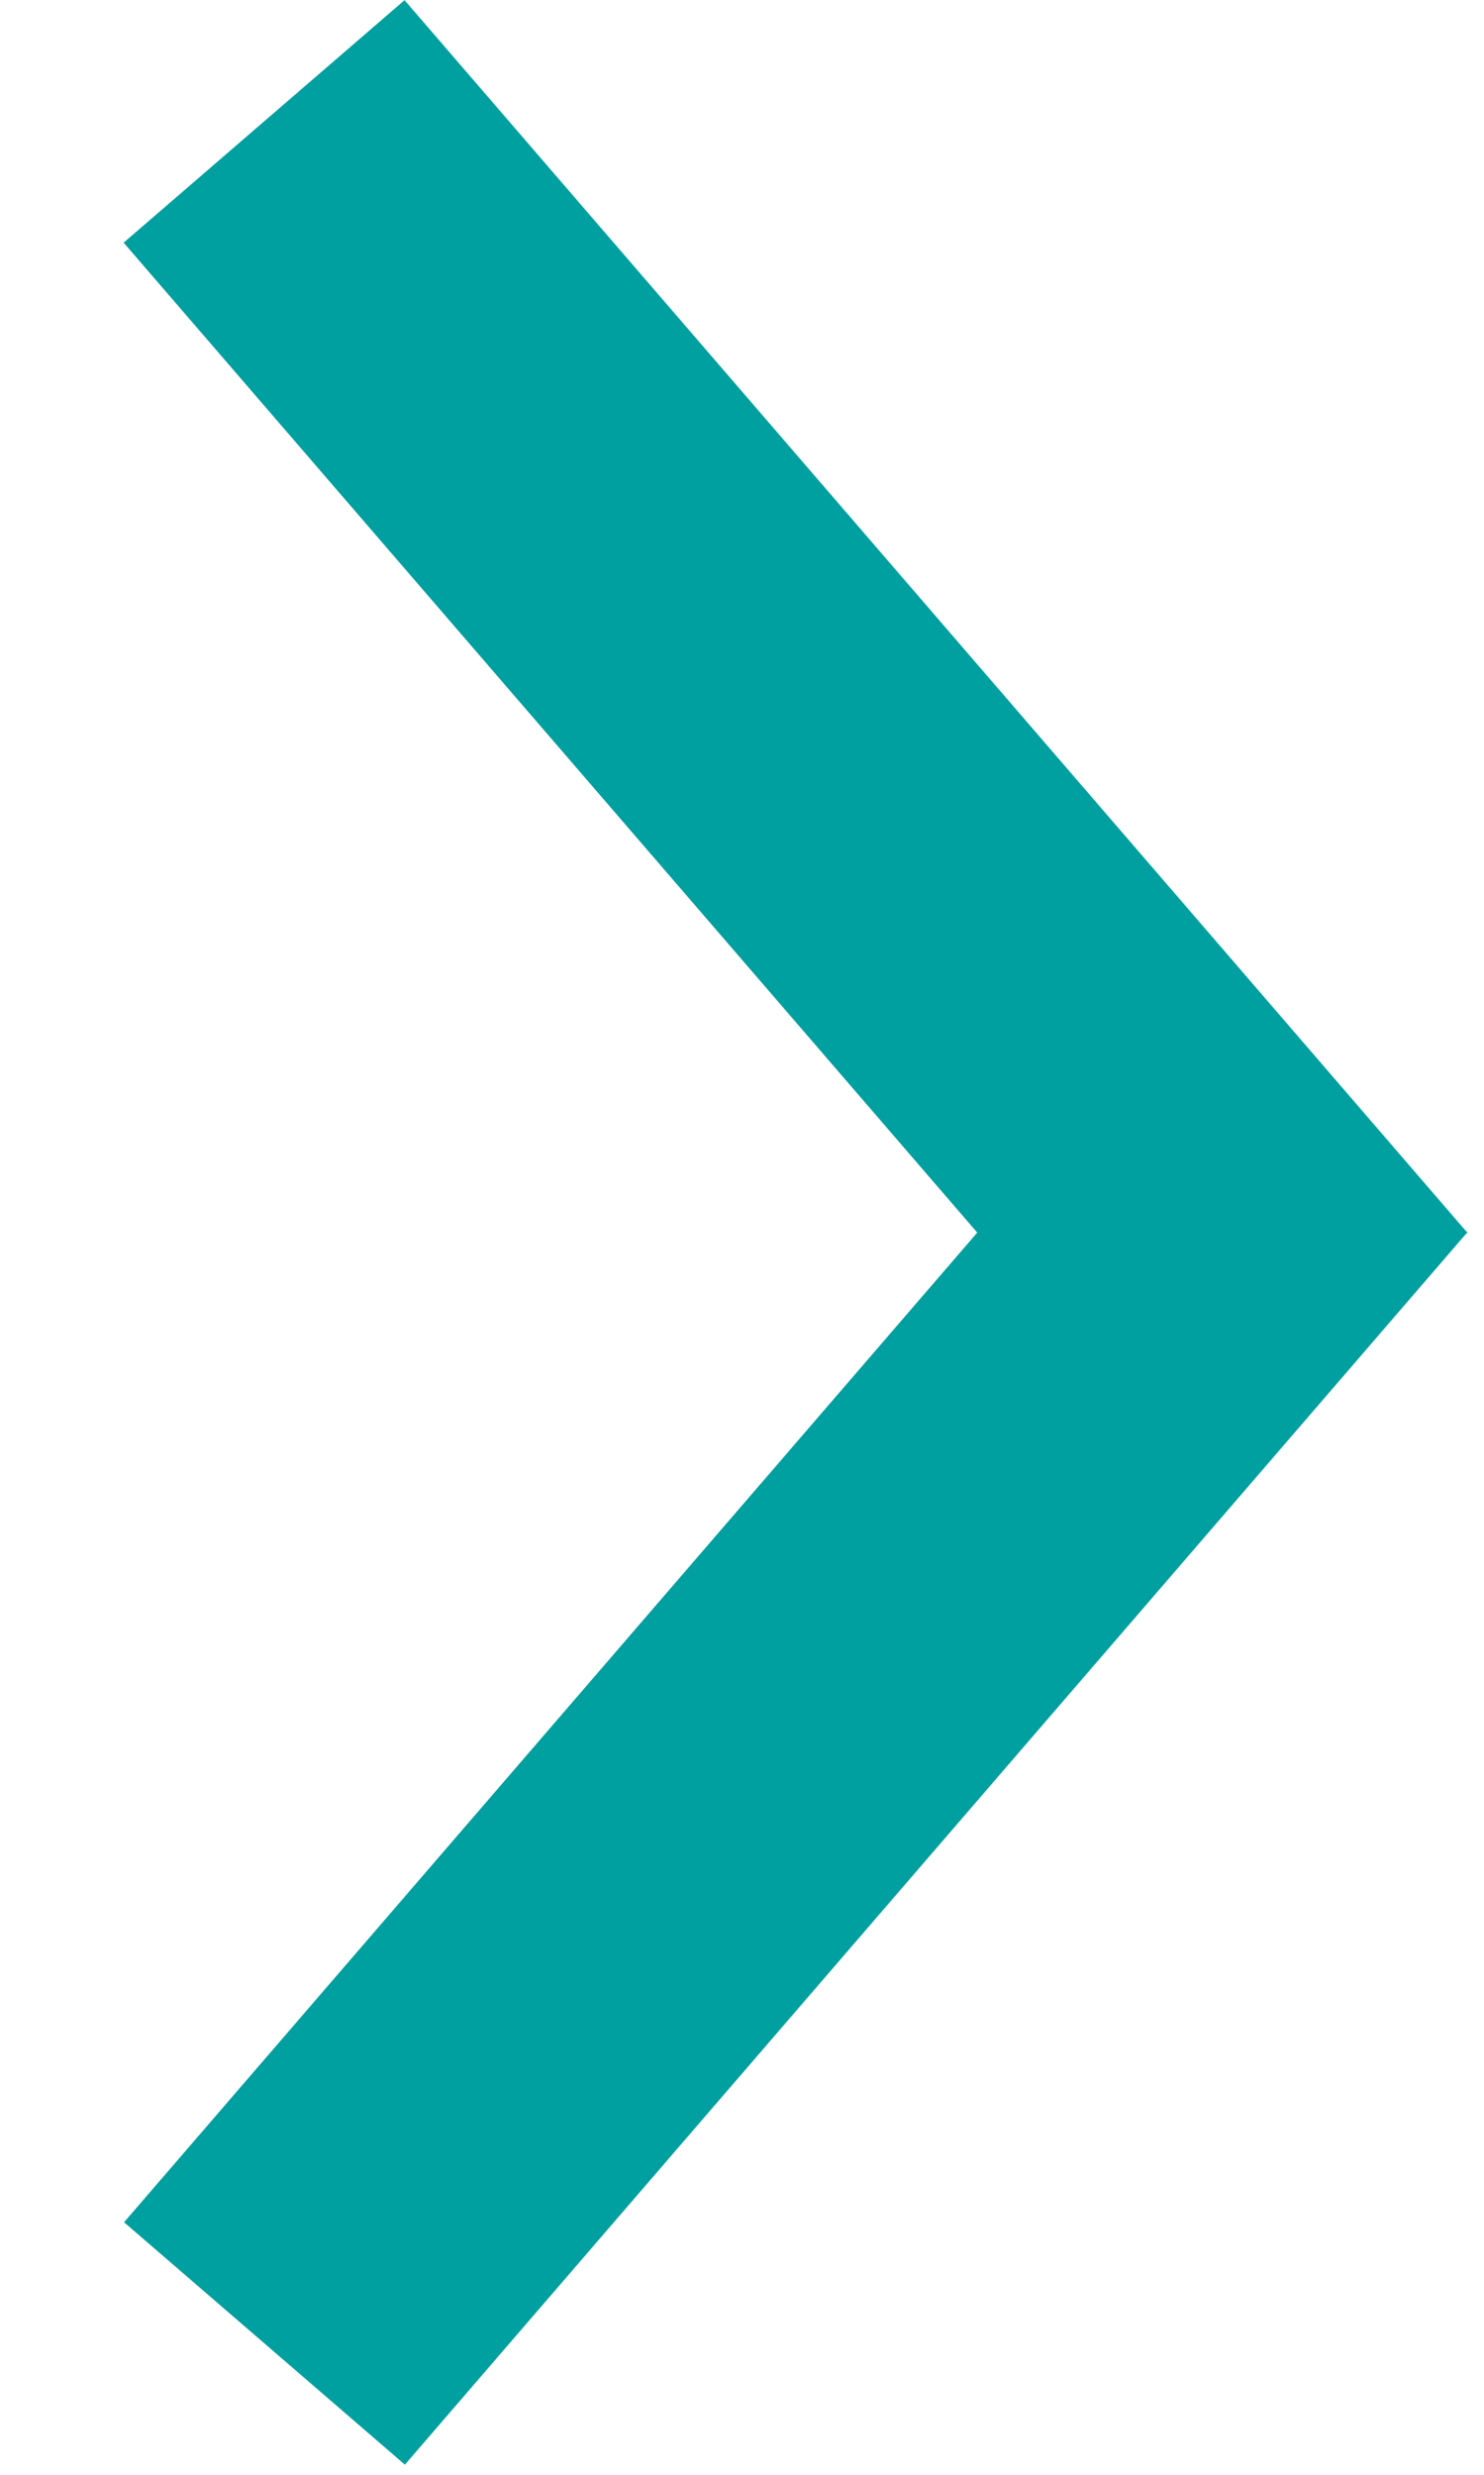
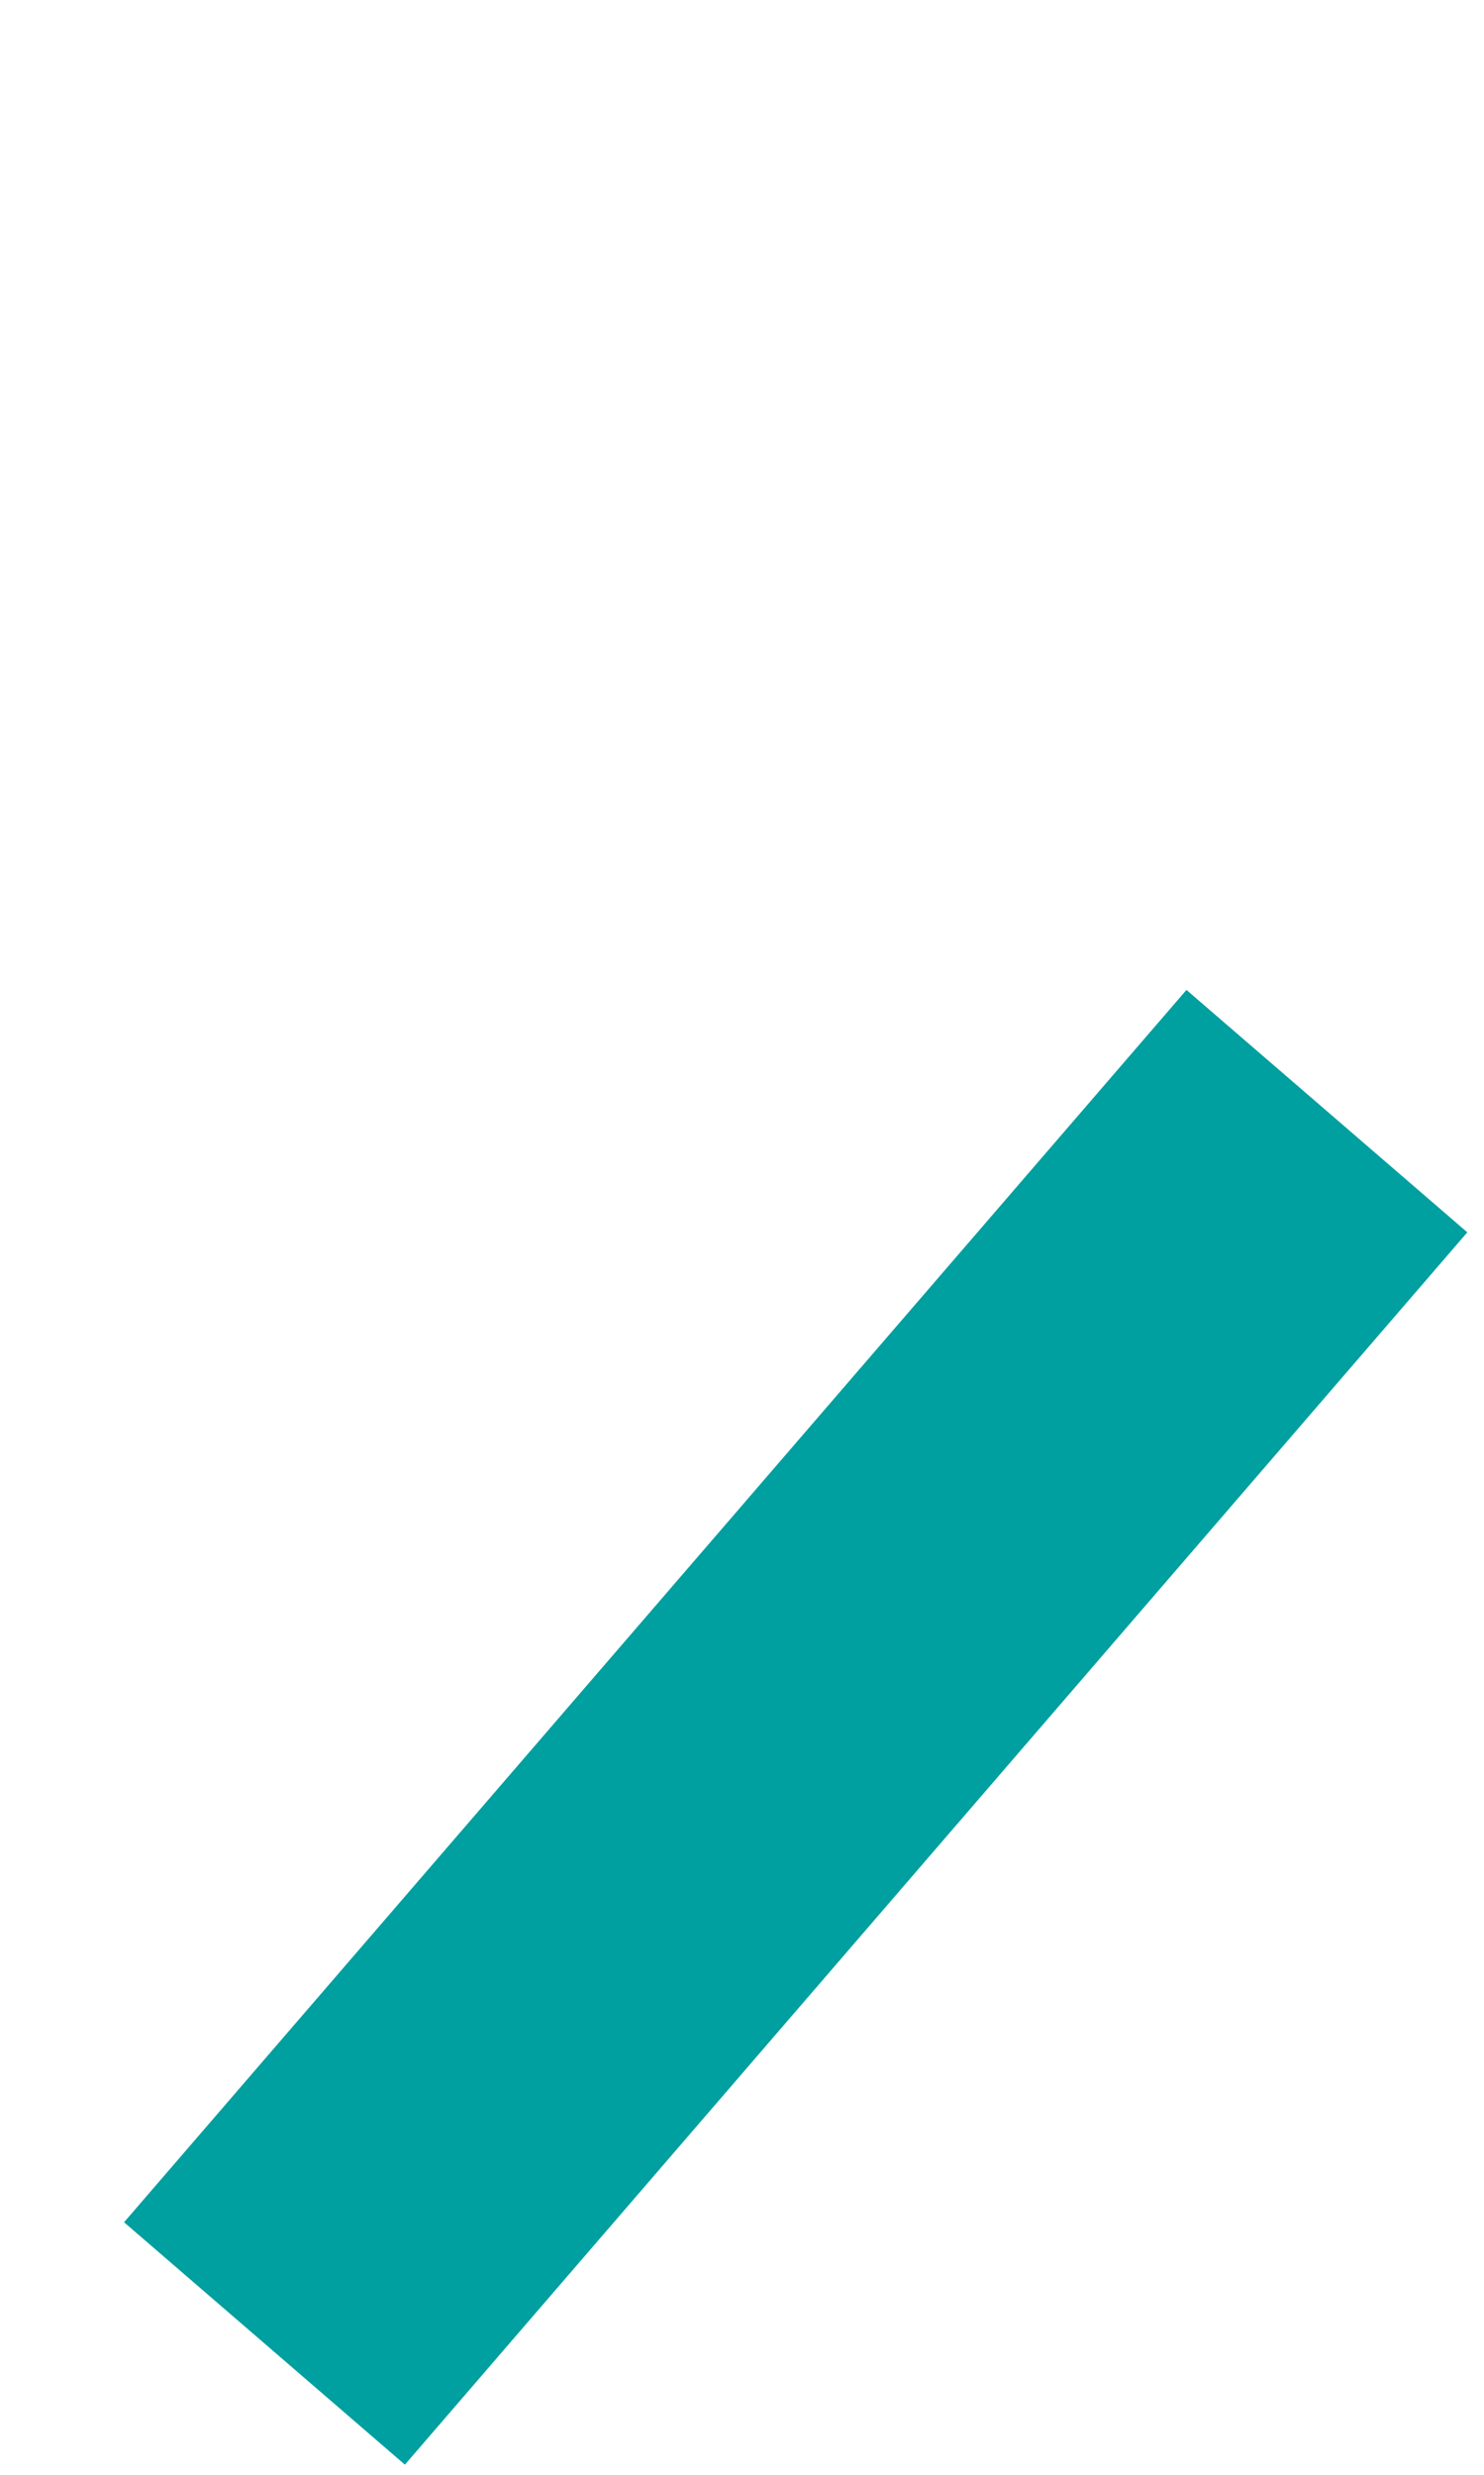
<svg xmlns="http://www.w3.org/2000/svg" width="12" height="20" viewBox="0 0 12 20" fill="none">
  <rect width="13.156" height="3" transform="matrix(-0.653 0.757 0.757 0.653 9.594 8)" fill="#009FA0" />
-   <rect x="9.594" y="11.922" width="13.156" height="3" transform="rotate(-130.787 9.594 11.922)" fill="#009FA0" />
</svg>